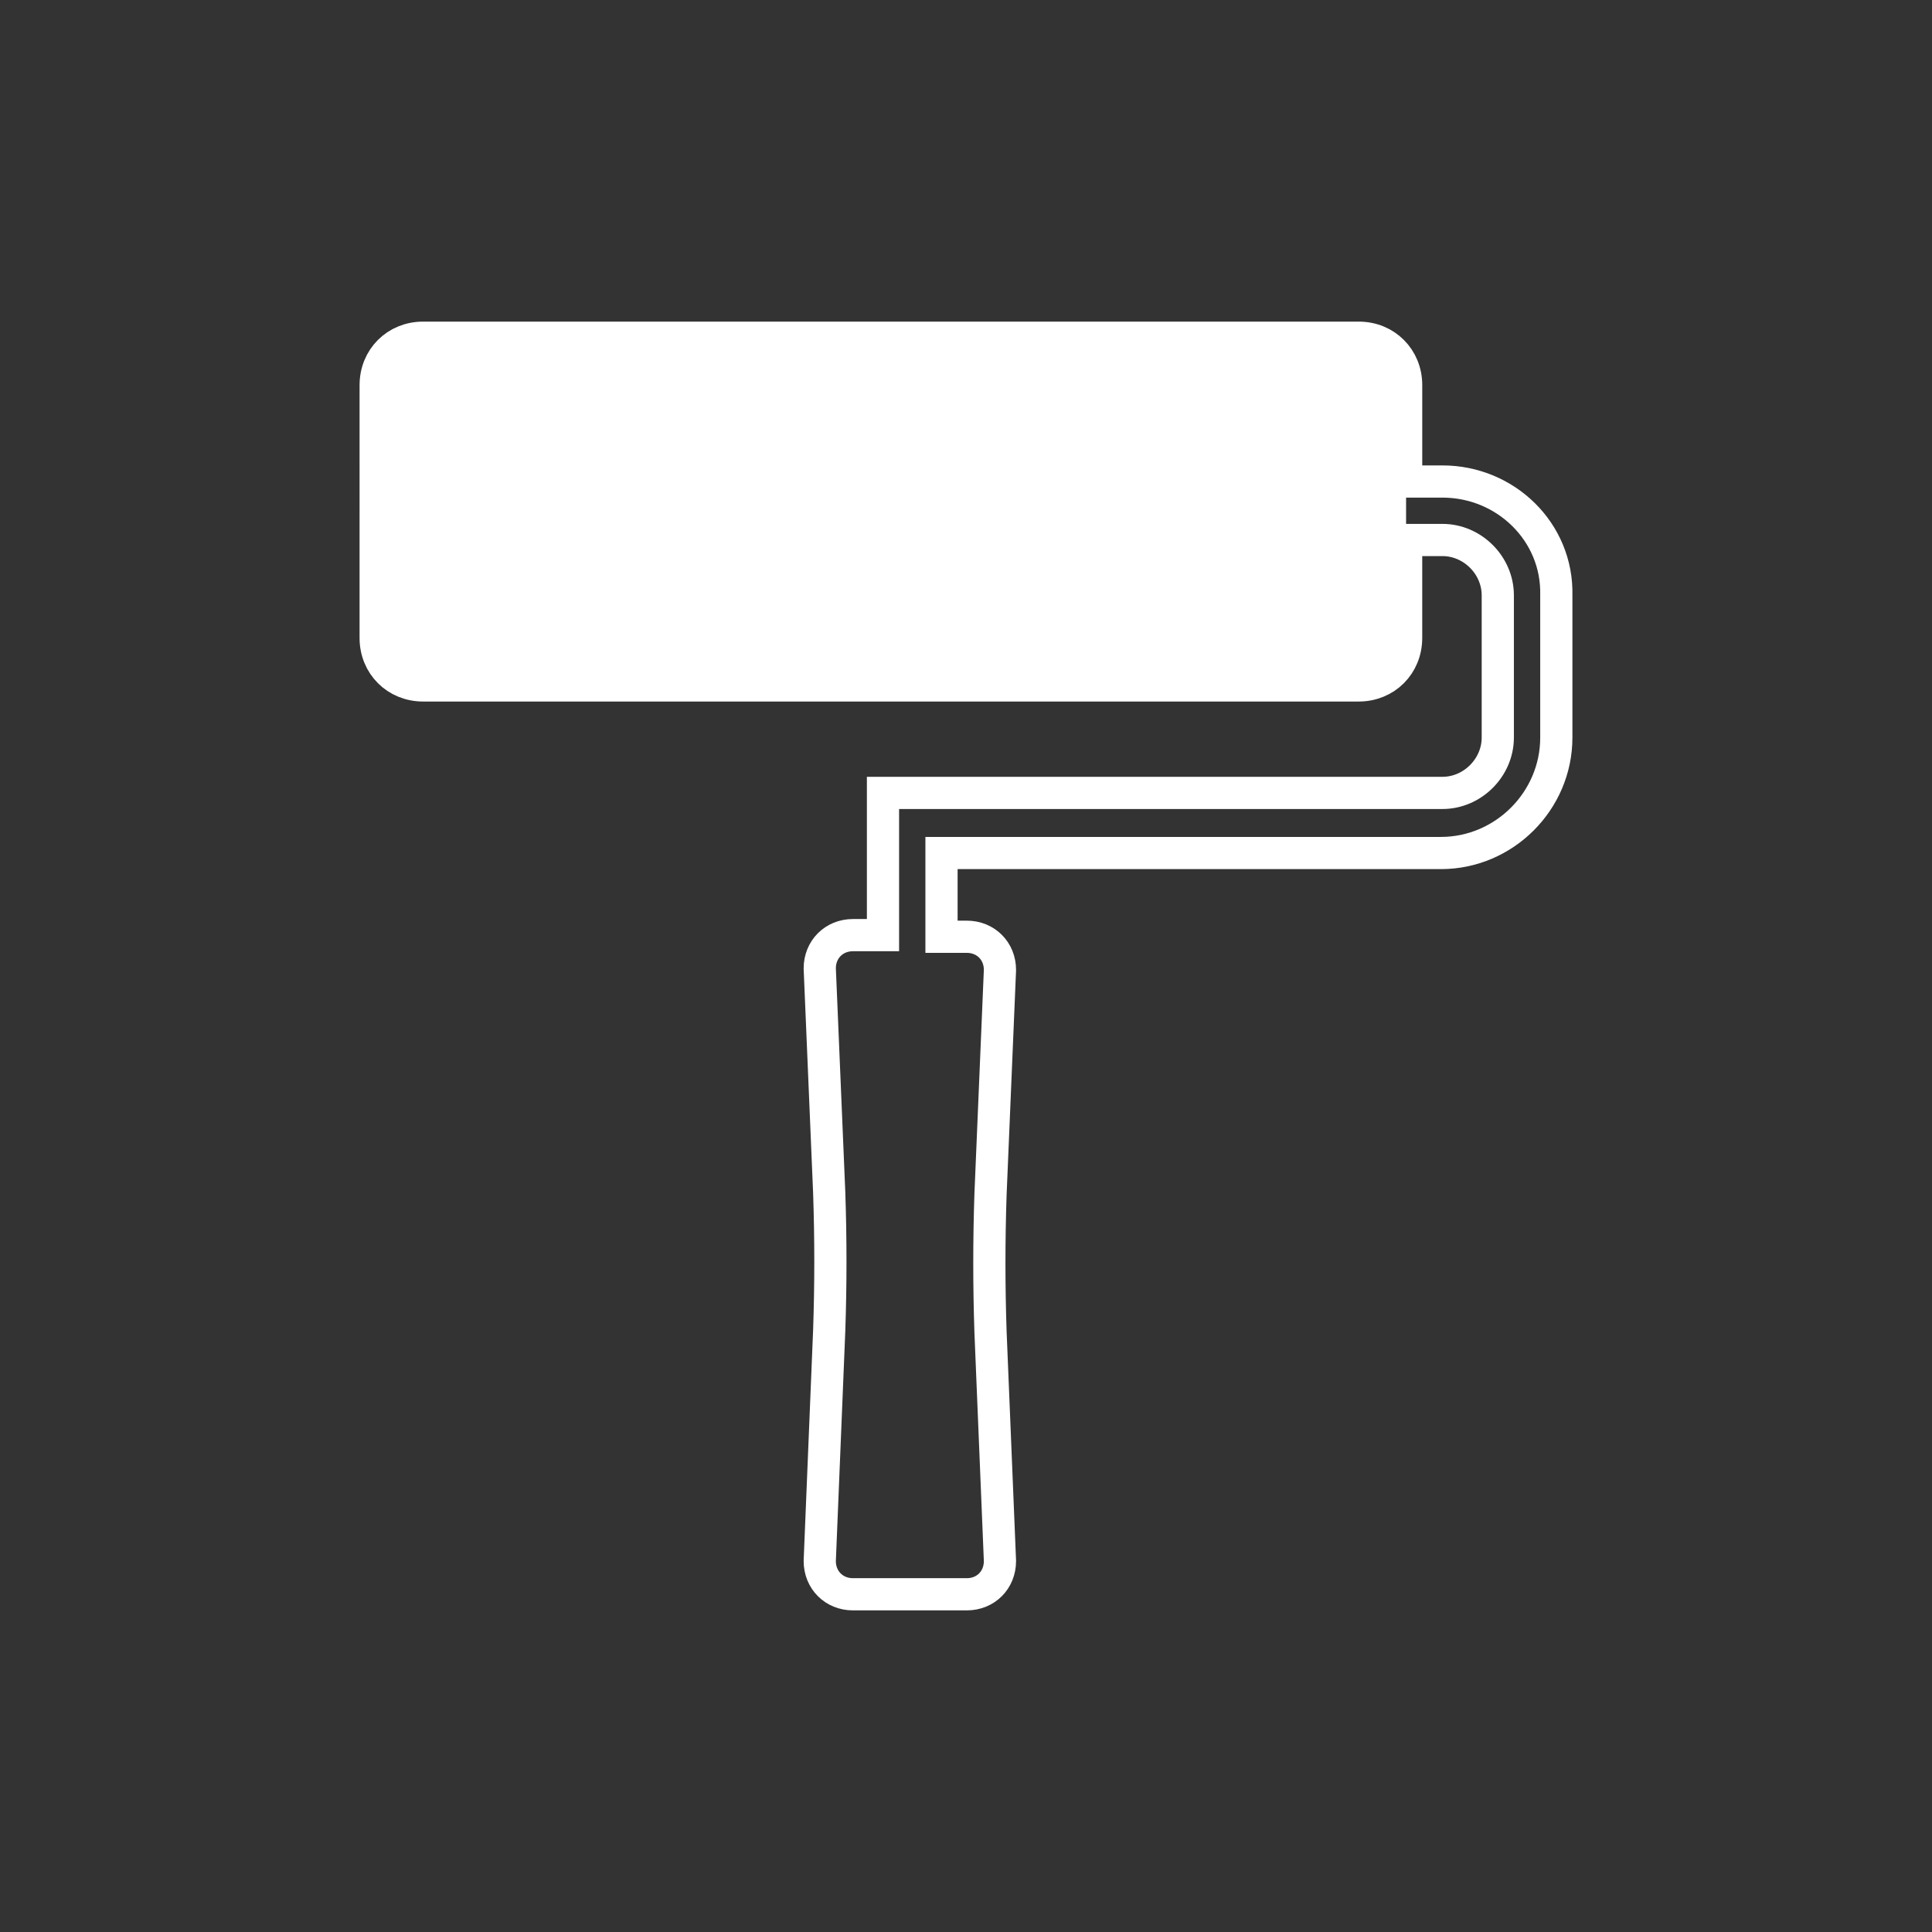
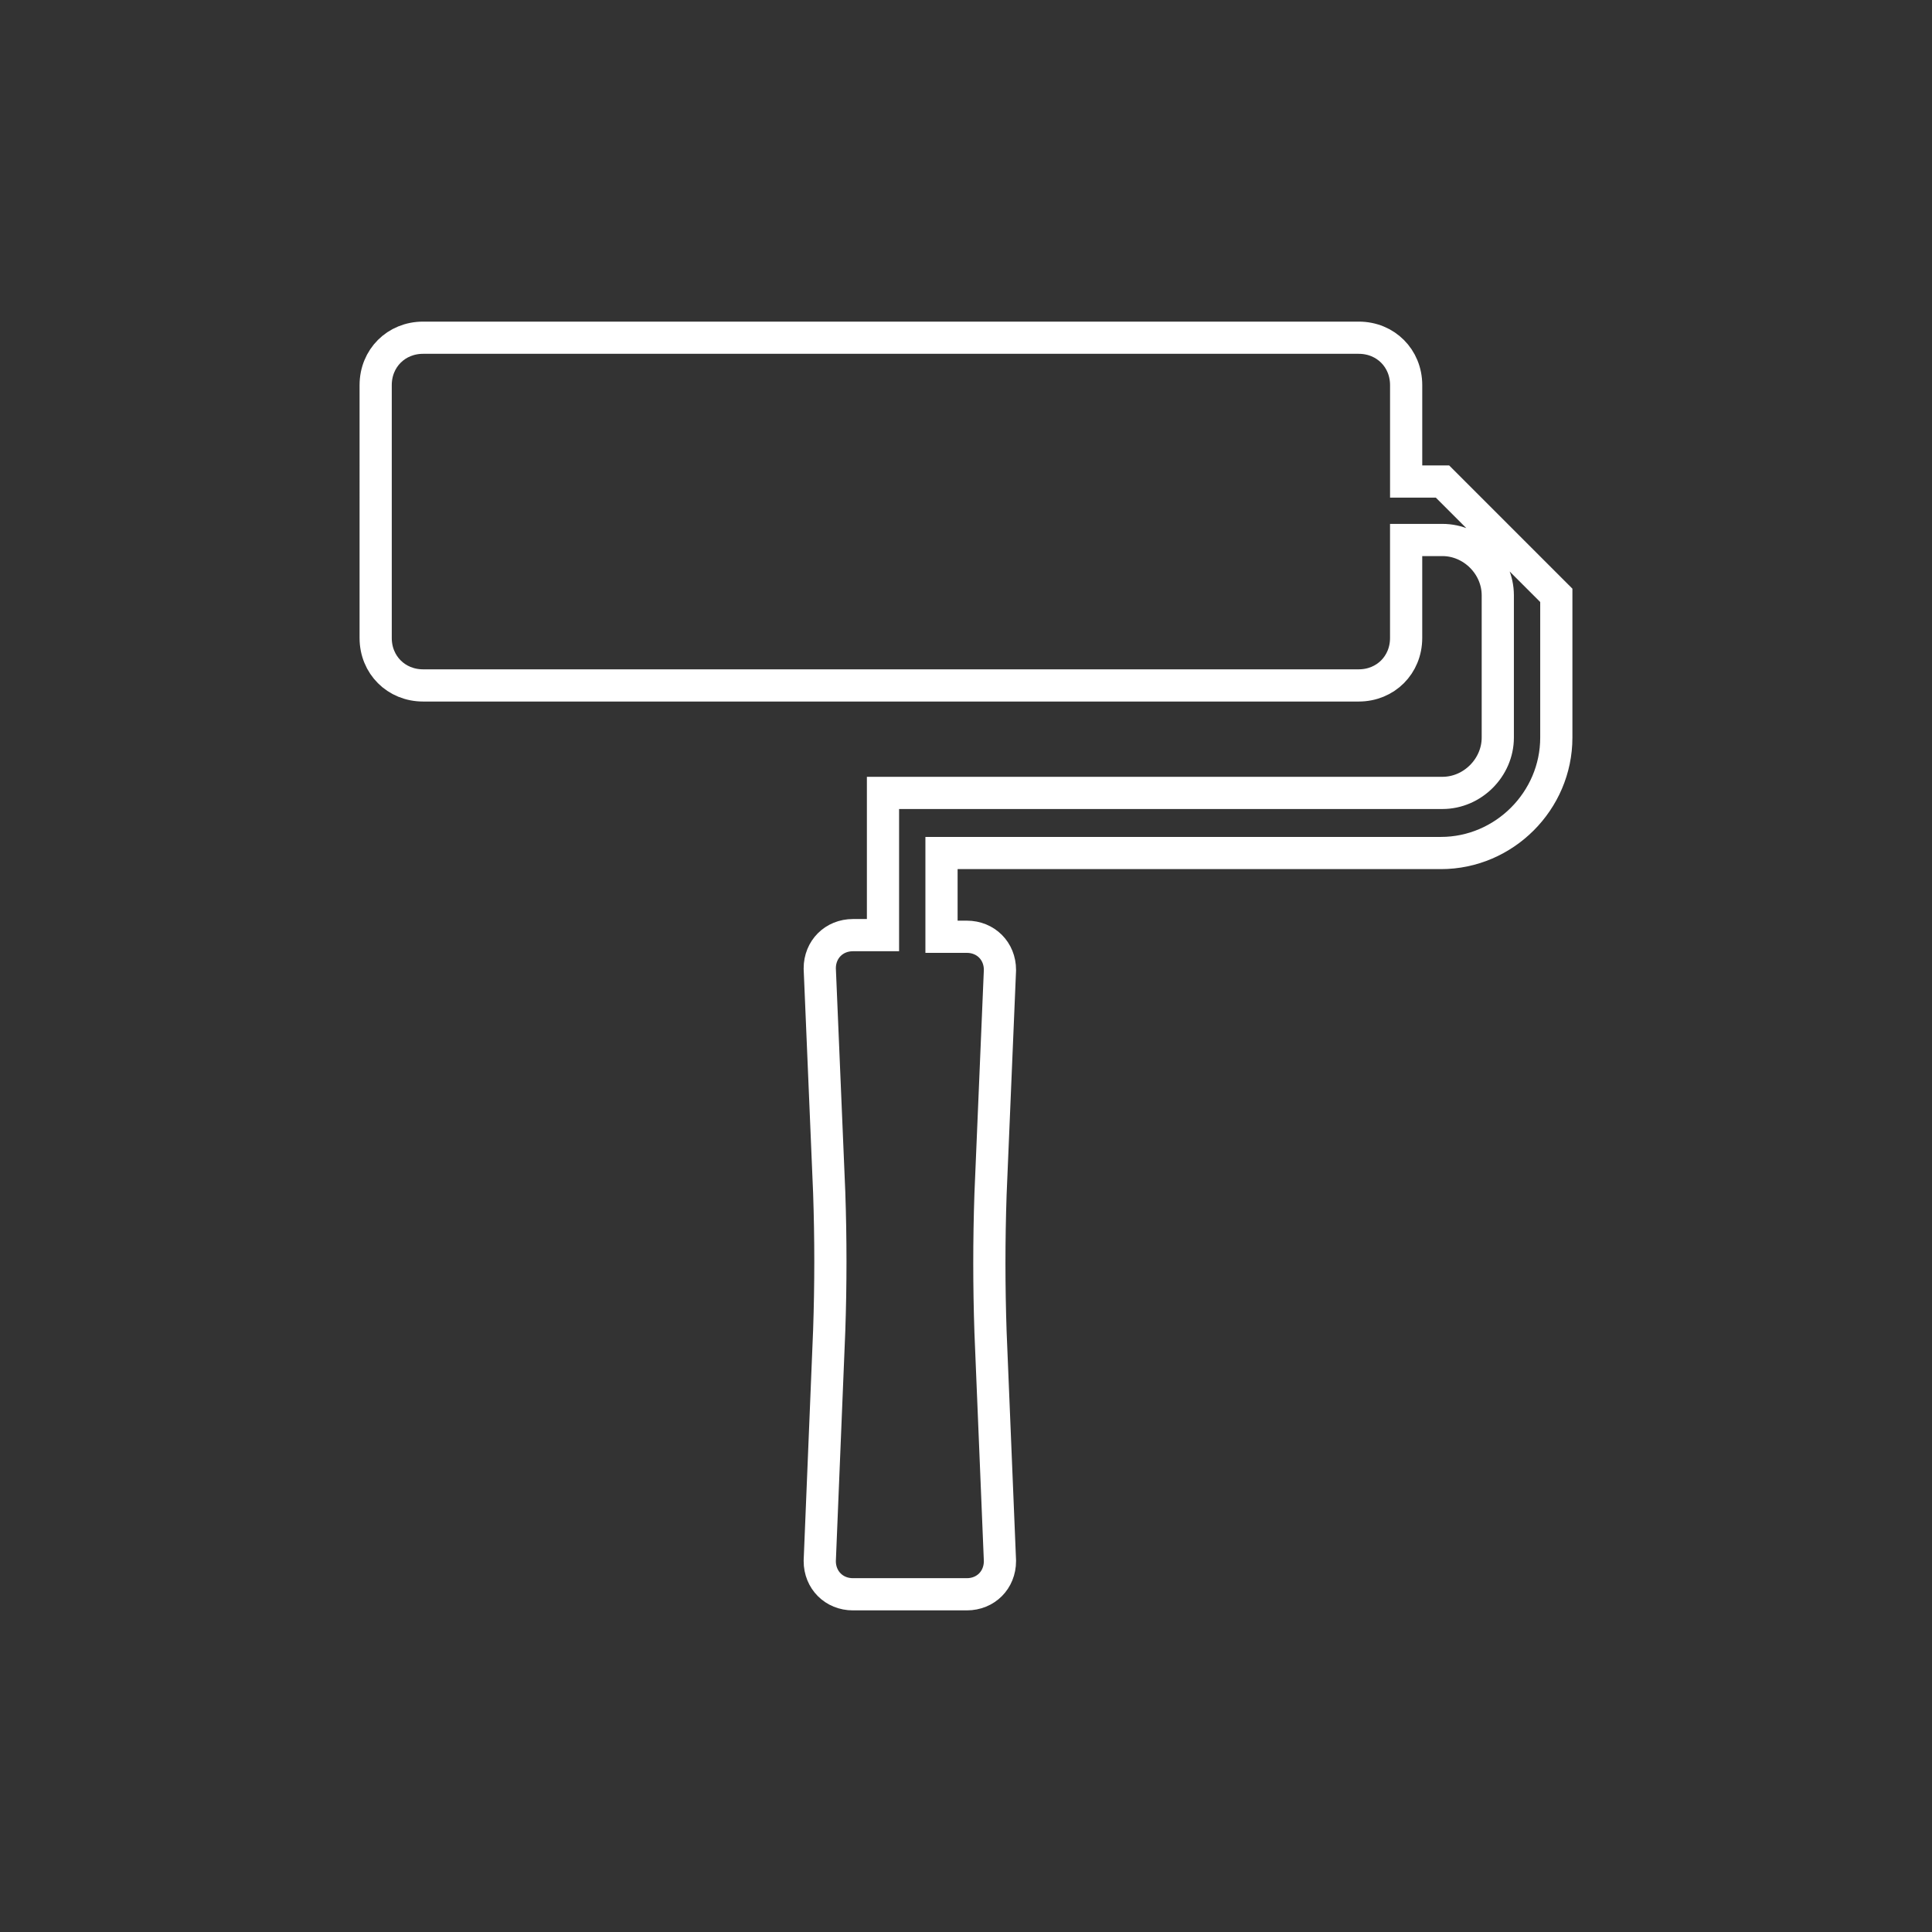
<svg xmlns="http://www.w3.org/2000/svg" version="1.1" id="Layer_1" x="0px" y="0px" width="90px" height="90px" viewBox="0 0 90 90" enable-background="new 0 0 90 90" xml:space="preserve">
  <rect x="0" y="0" width="90" height="90" fill="#333333" stroke="none" />
-   <path fill="none" stroke="#FFFFFF" stroke-width="1.5" stroke-miterlimit="10" d="M67.196,22.431h-1.692v-4.49  c0-1.251-0.956-2.209-2.21-2.209H19.709c-1.252,0-2.209,0.956-2.209,2.209V29.72c0,1.251,0.957,2.21,2.209,2.21h43.584  c1.254,0,2.21-0.958,2.21-2.21v-4.565h1.692c1.398,0,2.578,1.177,2.578,2.577v6.627c0,1.398-1.178,2.578-2.578,2.578H41.133v6.625  h-1.398c-0.883,0-1.548,0.664-1.548,1.549l0.441,10.452c0.073,2.136,0.073,4.271,0,6.407l-0.441,10.748  c0,0.886,0.665,1.55,1.548,1.55h5.302c0.883,0,1.545-0.664,1.545-1.55l-0.44-10.673c-0.072-2.138-0.072-4.27,0-6.406l0.44-10.455  c0-0.882-0.661-1.546-1.545-1.546h-1.178v-3.901h23.266c2.944,0,5.374-2.429,5.374-5.374v-6.629  C72.571,24.787,70.142,22.431,67.196,22.431z" />
-   <path fill="#FFFFFF" d="M65.502,22.431v-4.49c0-1.251-0.954-2.209-2.209-2.209H19.709c-1.253,0-2.209,0.956-2.209,2.209V29.72  c0,1.251,0.957,2.21,2.209,2.21h43.583c1.255,0,2.209-0.958,2.209-2.21v-4.565V22.431z" />
+   <path fill="none" stroke="#FFFFFF" stroke-width="1.5" stroke-miterlimit="10" d="M67.196,22.431h-1.692v-4.49  c0-1.251-0.956-2.209-2.21-2.209H19.709c-1.252,0-2.209,0.956-2.209,2.209V29.72c0,1.251,0.957,2.21,2.209,2.21h43.584  c1.254,0,2.21-0.958,2.21-2.21v-4.565h1.692c1.398,0,2.578,1.177,2.578,2.577v6.627c0,1.398-1.178,2.578-2.578,2.578H41.133v6.625  h-1.398c-0.883,0-1.548,0.664-1.548,1.549l0.441,10.452c0.073,2.136,0.073,4.271,0,6.407l-0.441,10.748  c0,0.886,0.665,1.55,1.548,1.55h5.302c0.883,0,1.545-0.664,1.545-1.55l-0.44-10.673c-0.072-2.138-0.072-4.27,0-6.406l0.44-10.455  c0-0.882-0.661-1.546-1.545-1.546h-1.178v-3.901h23.266c2.944,0,5.374-2.429,5.374-5.374v-6.629  z" />
</svg>